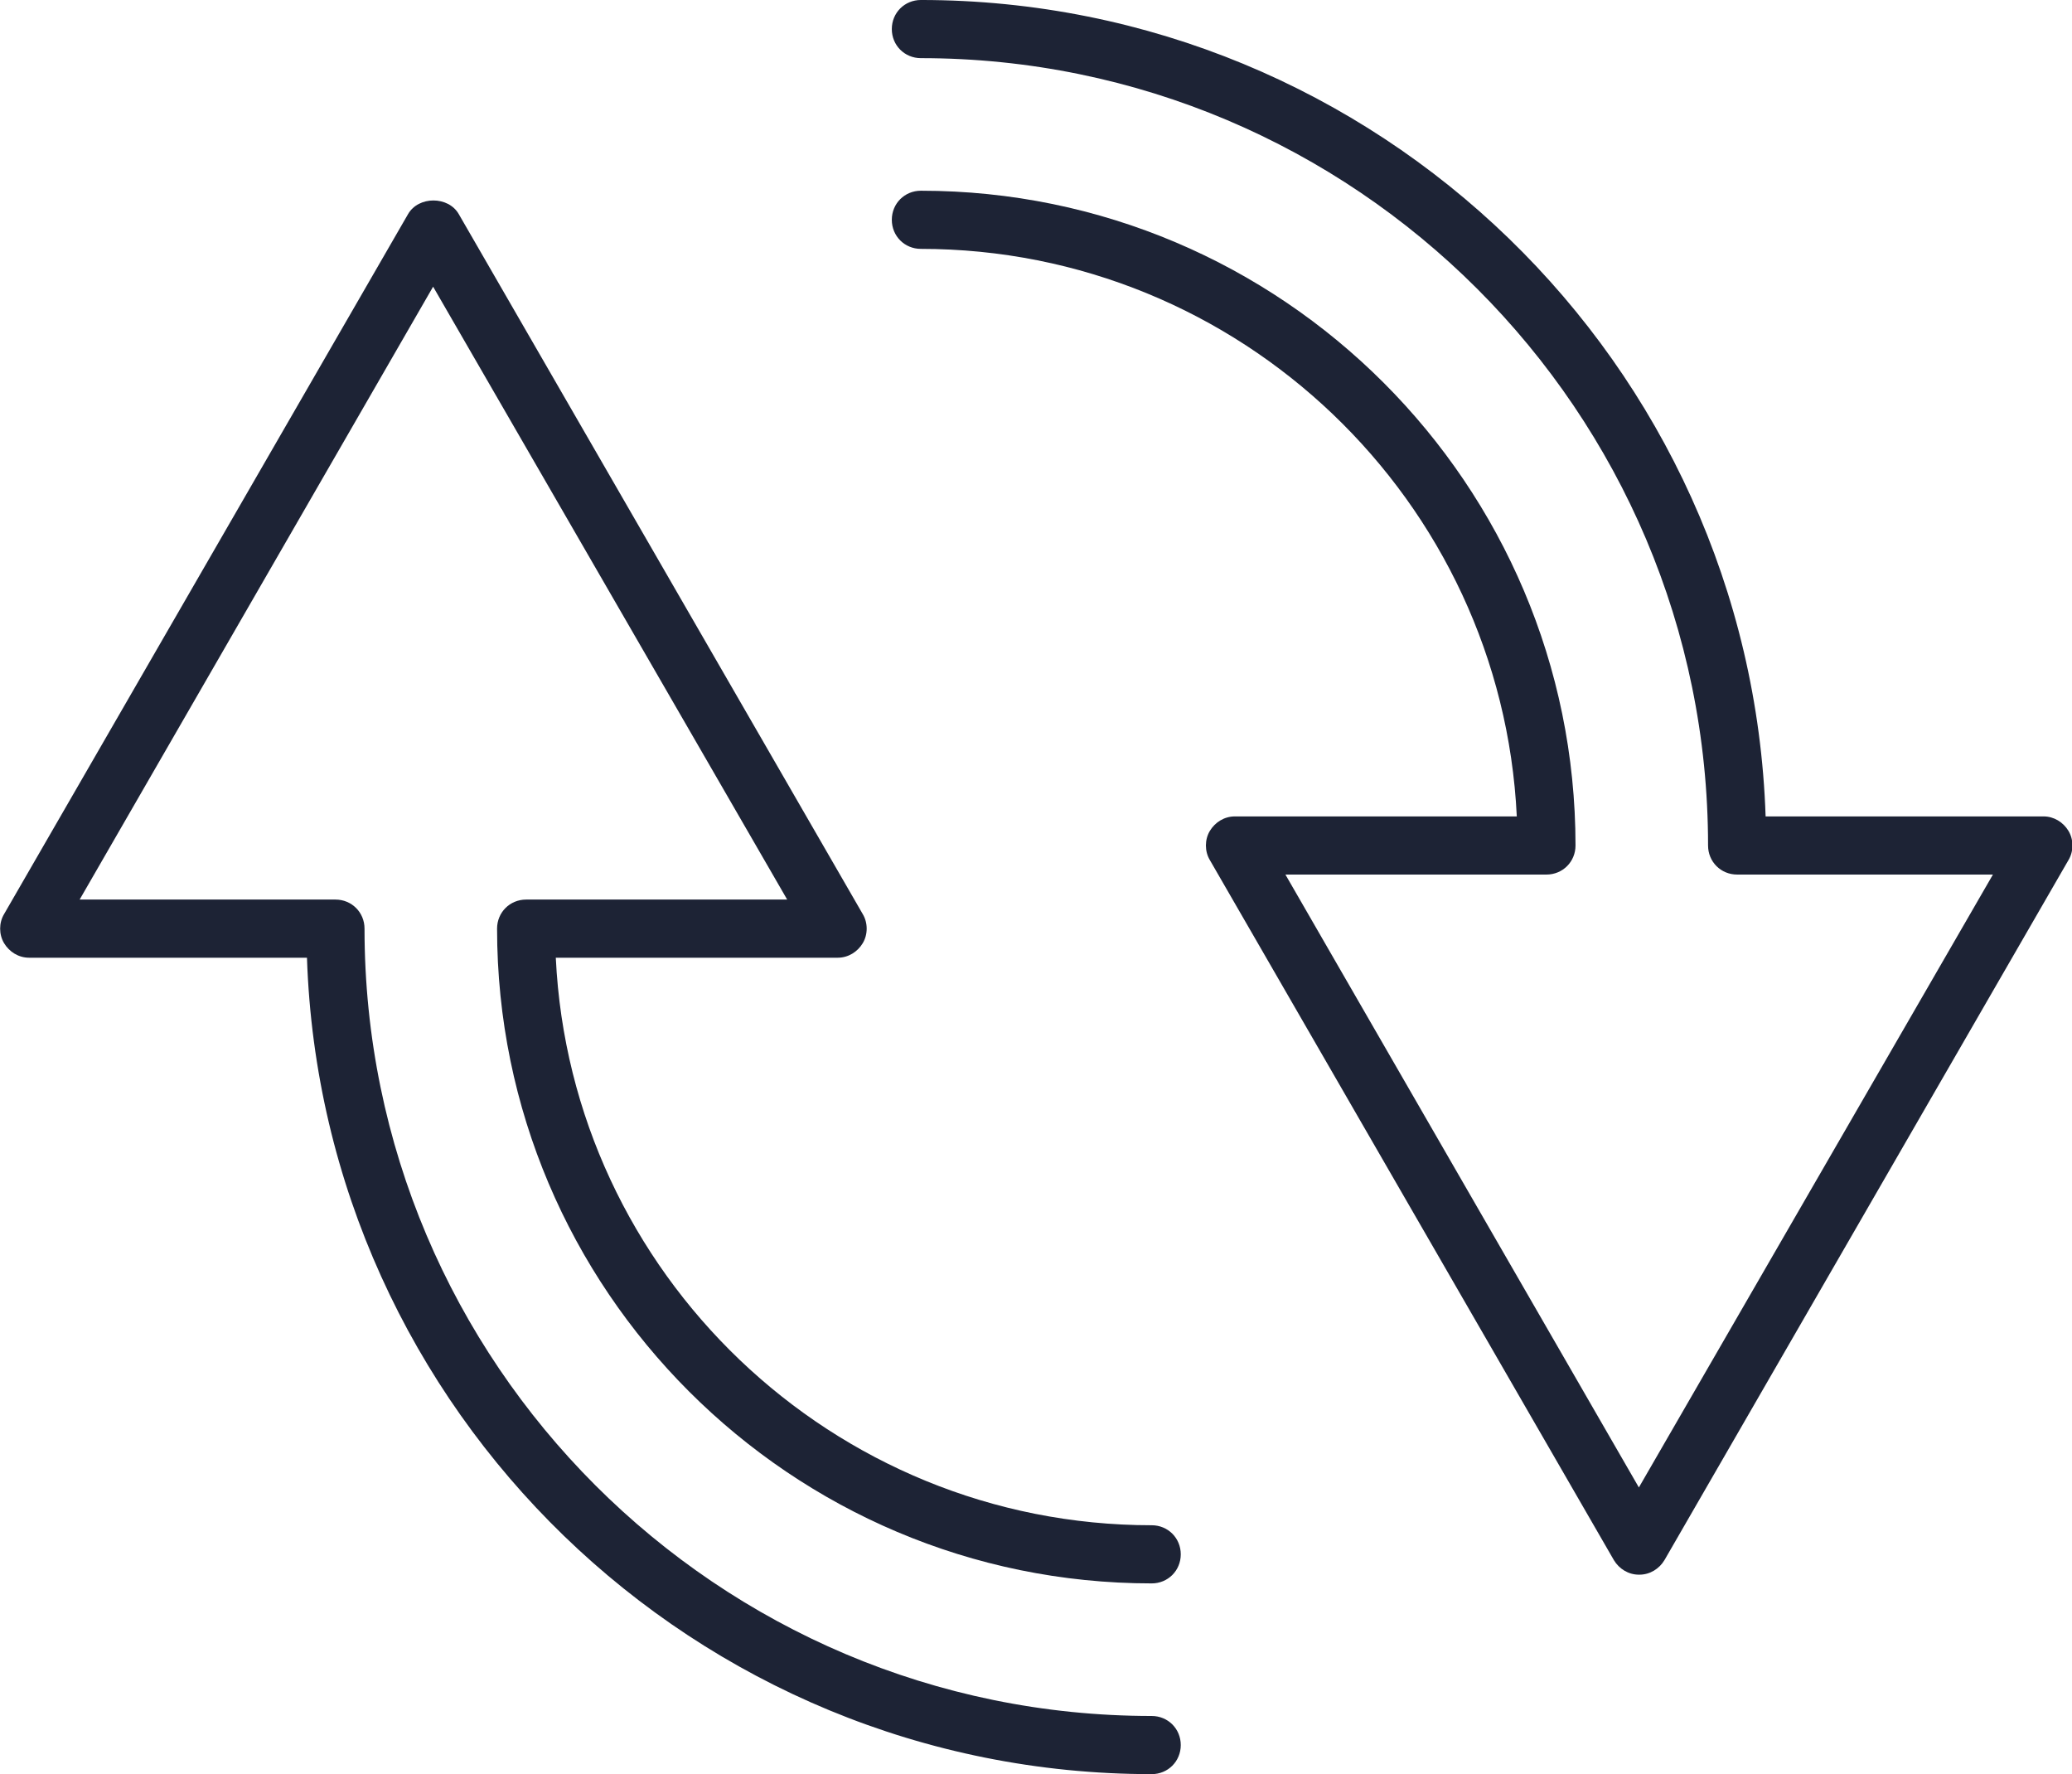
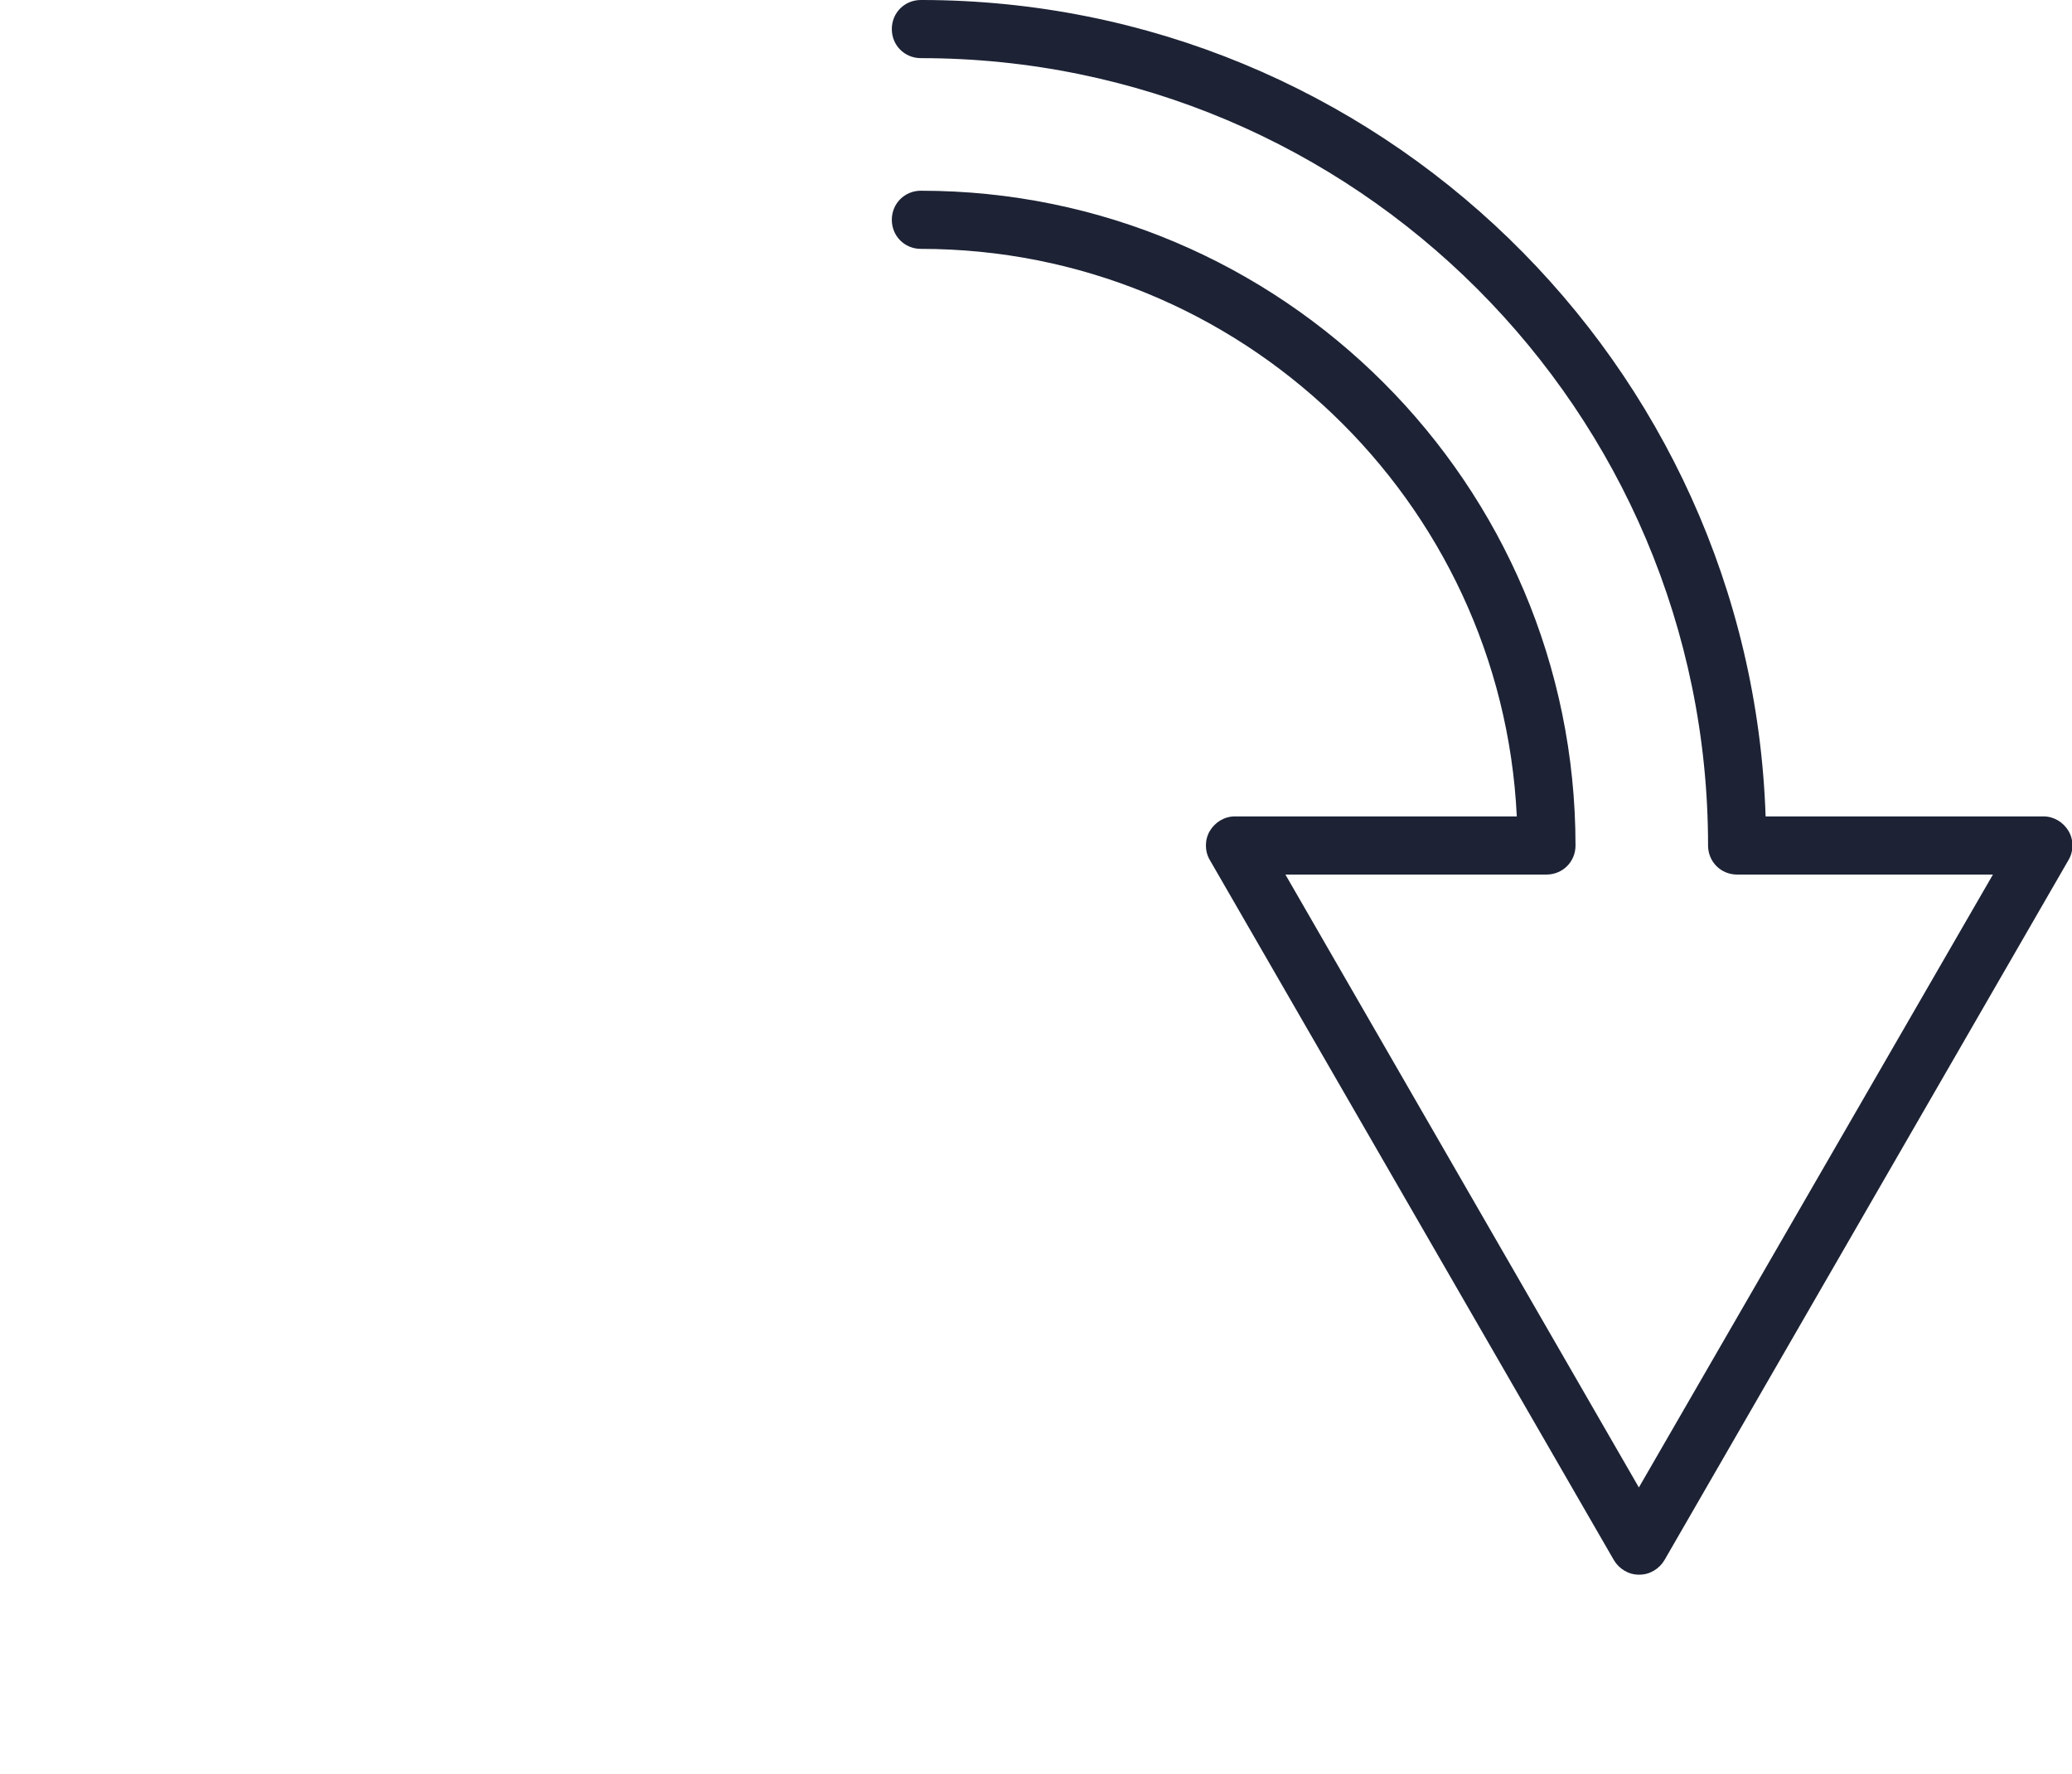
<svg xmlns="http://www.w3.org/2000/svg" id="uuid-aadae95a-8112-4be4-b7ad-3e78c5b71d49" viewBox="0 0 35.64 30.51">
-   <path d="M19.81,30.51c-7.85,0-14.27-6.25-14.53-14.04H.5c-.18,0-.34-.1-.43-.25-.09-.15-.09-.35,0-.5L7.02,3.68c.18-.31.69-.31.87,0l6.95,12.04c.09.15.09.35,0,.5-.09.15-.25.25-.43.25h-4.85c.26,5.43,4.76,9.76,10.25,9.76.28,0,.5.22.5.5s-.22.5-.5.5c-6.21,0-11.26-5.05-11.26-11.26,0-.28.22-.5.5-.5h4.49L7.45,4.93,1.37,15.47h4.4c.28,0,.5.22.5.5,0,7.47,6.07,13.54,13.54,13.54.28,0,.5.22.5.5s-.22.5-.5.5Z" style="fill:#1d2335; stroke-width:0px;" />
  <path d="M28.19,27.08c-.18,0-.34-.1-.43-.25l-6.95-12.04c-.09-.15-.09-.35,0-.5.09-.15.25-.25.43-.25h4.85c-.26-5.43-4.76-9.76-10.25-9.76-.28,0-.5-.22-.5-.5s.22-.5.5-.5c6.21,0,11.26,5.05,11.26,11.26,0,.28-.22.5-.5.5h-4.49l6.08,10.54,6.09-10.54h-4.4c-.28,0-.5-.22-.5-.5,0-7.47-6.07-13.54-13.54-13.54-.28,0-.5-.22-.5-.5s.22-.5.5-.5c7.85,0,14.27,6.25,14.53,14.04h4.78c.18,0,.34.1.43.25.09.15.09.35,0,.5l-6.95,12.04c-.09.15-.25.25-.43.25Z" style="fill:#1d2335; stroke-width:0px;" />
</svg>